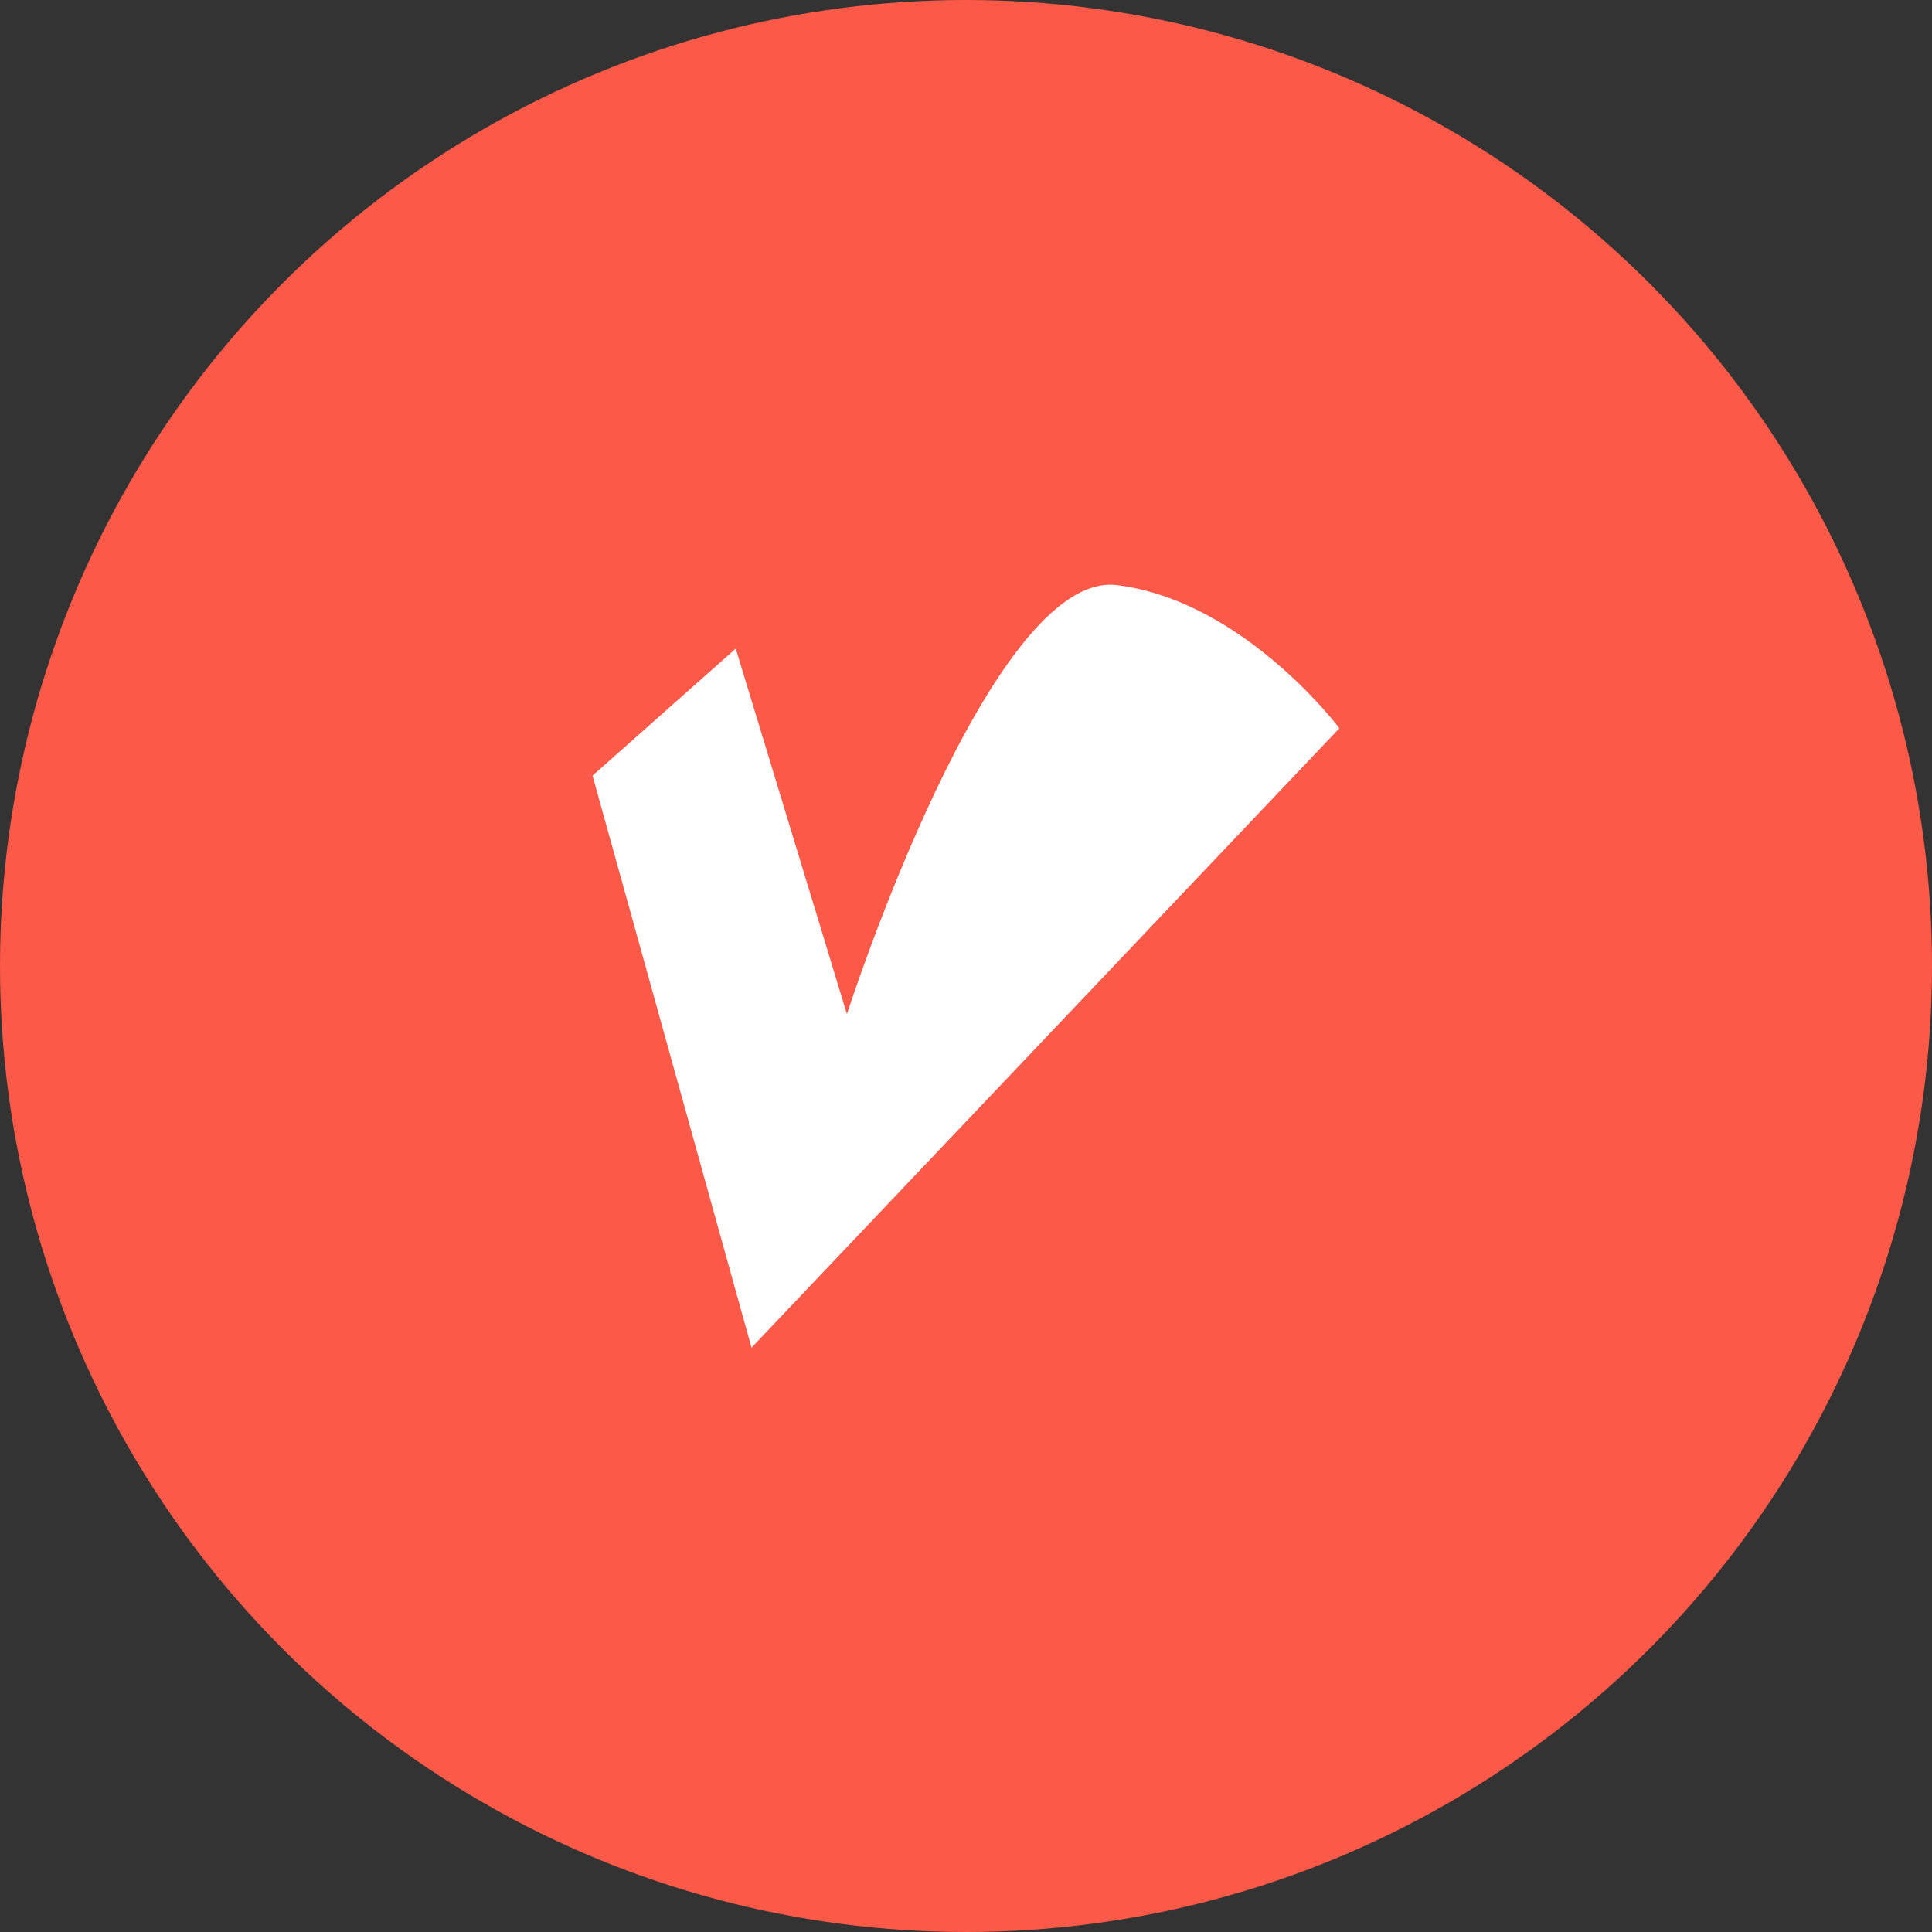
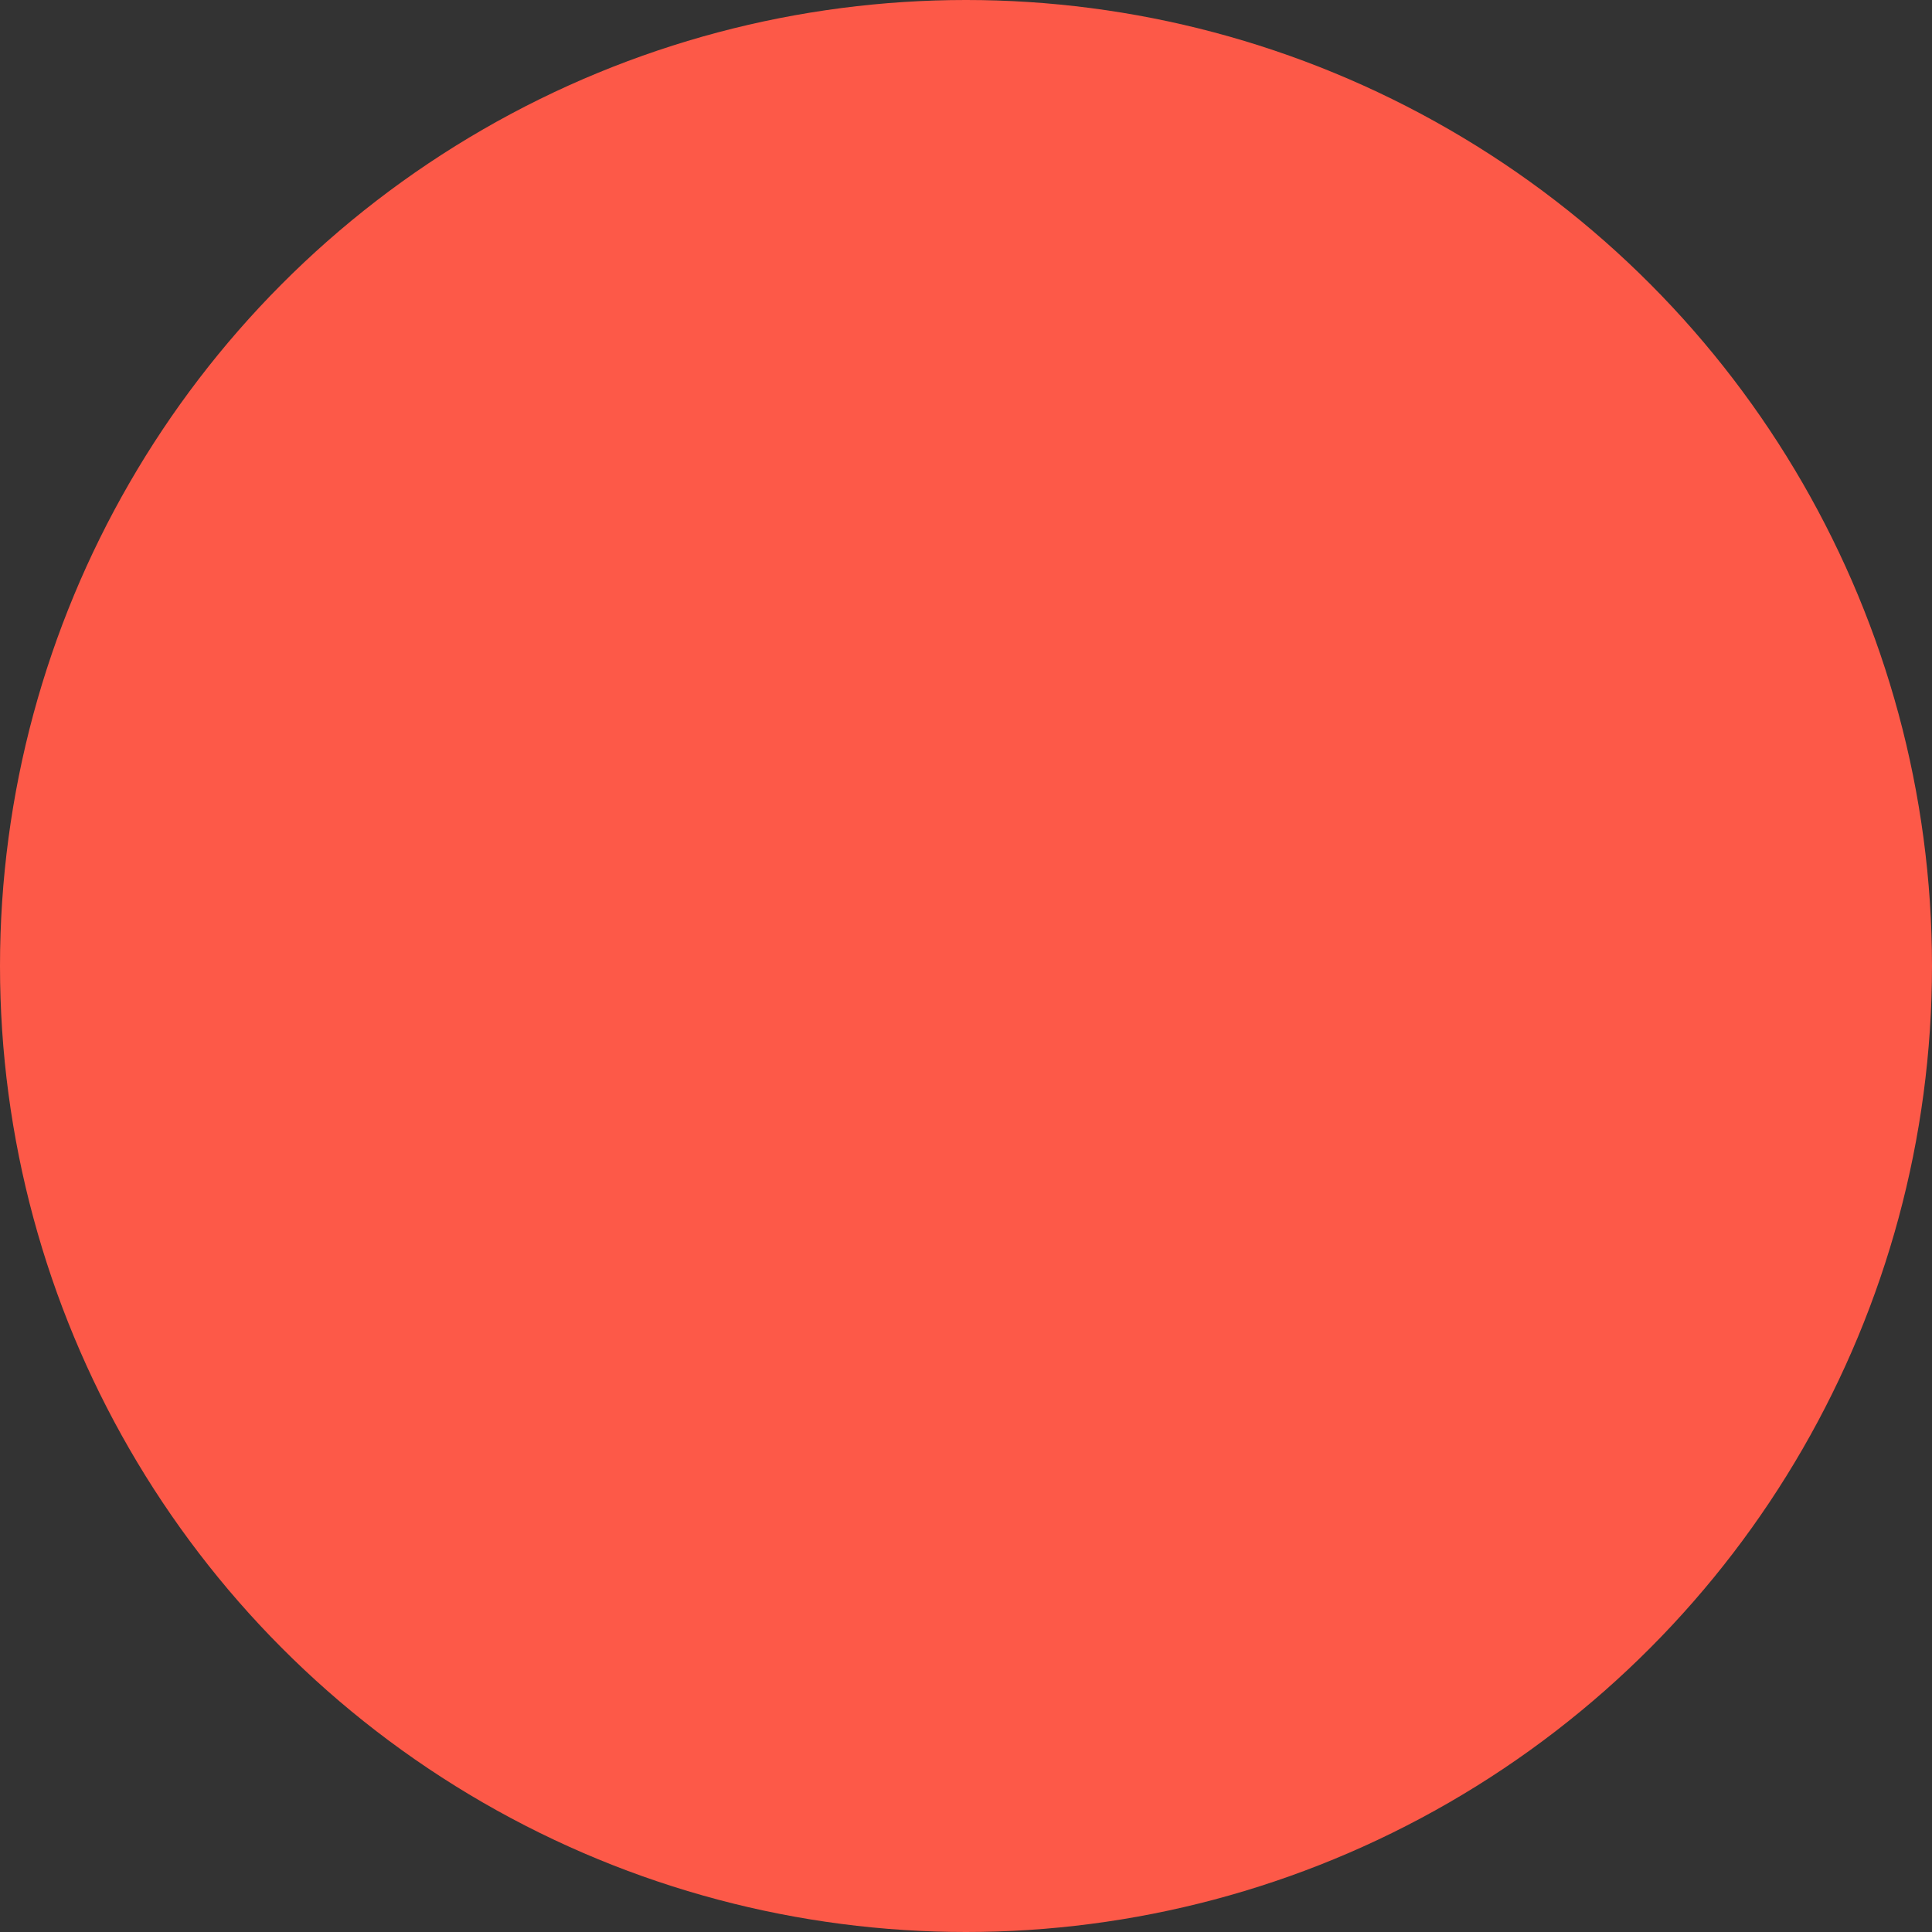
<svg xmlns="http://www.w3.org/2000/svg" id="a" viewBox="0 0 49 49">
  <rect x="0" y="0" width="49" height="49" fill="#333333" stroke="none" />
  <defs>
    <style>.cls-1{fill:#fd5948;}.cls-1,.cls-2{stroke-width:0px;}.cls-2{fill:#fff;}</style>
  </defs>
  <circle class="cls-1" cx="24.5" cy="24.5" r="24.5" />
-   <path class="cls-2" d="m15.03,19.67l3.63-3.22,2.82,9.27s3.63-11.28,6.85-10.88,5.64,3.63,5.64,3.63l-14.91,15.71-4.03-14.5h0Z" />
</svg>